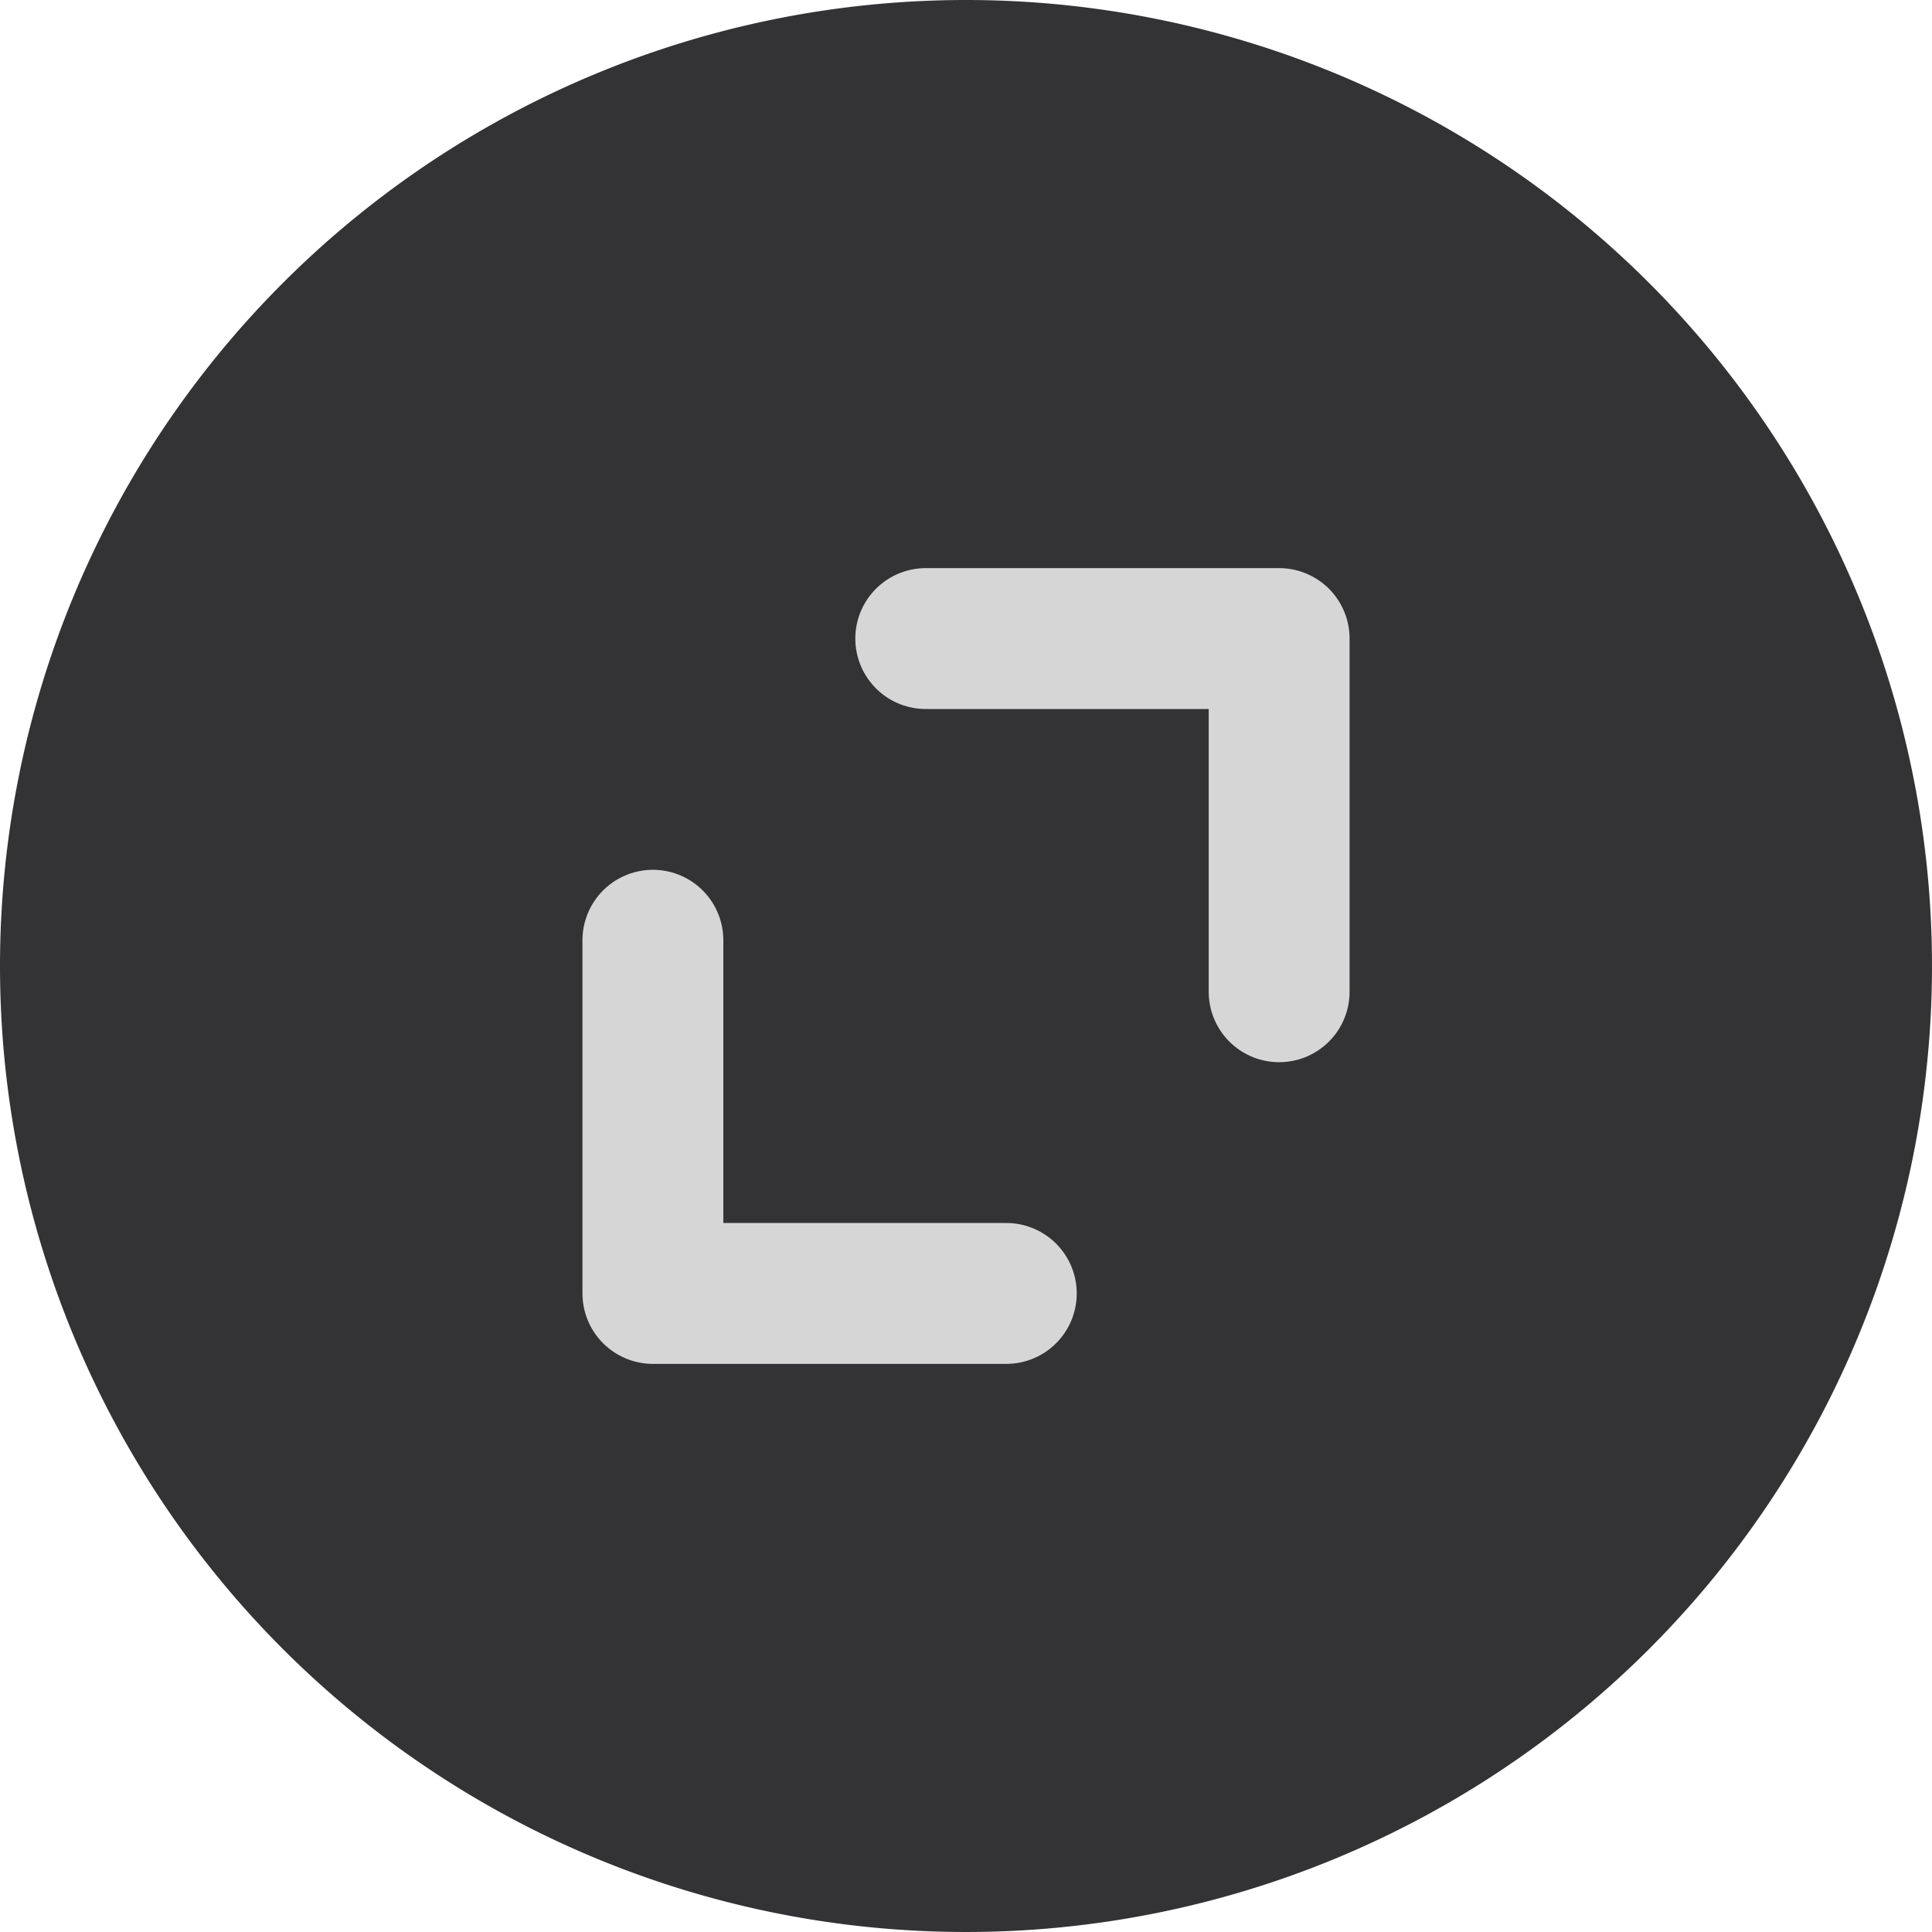
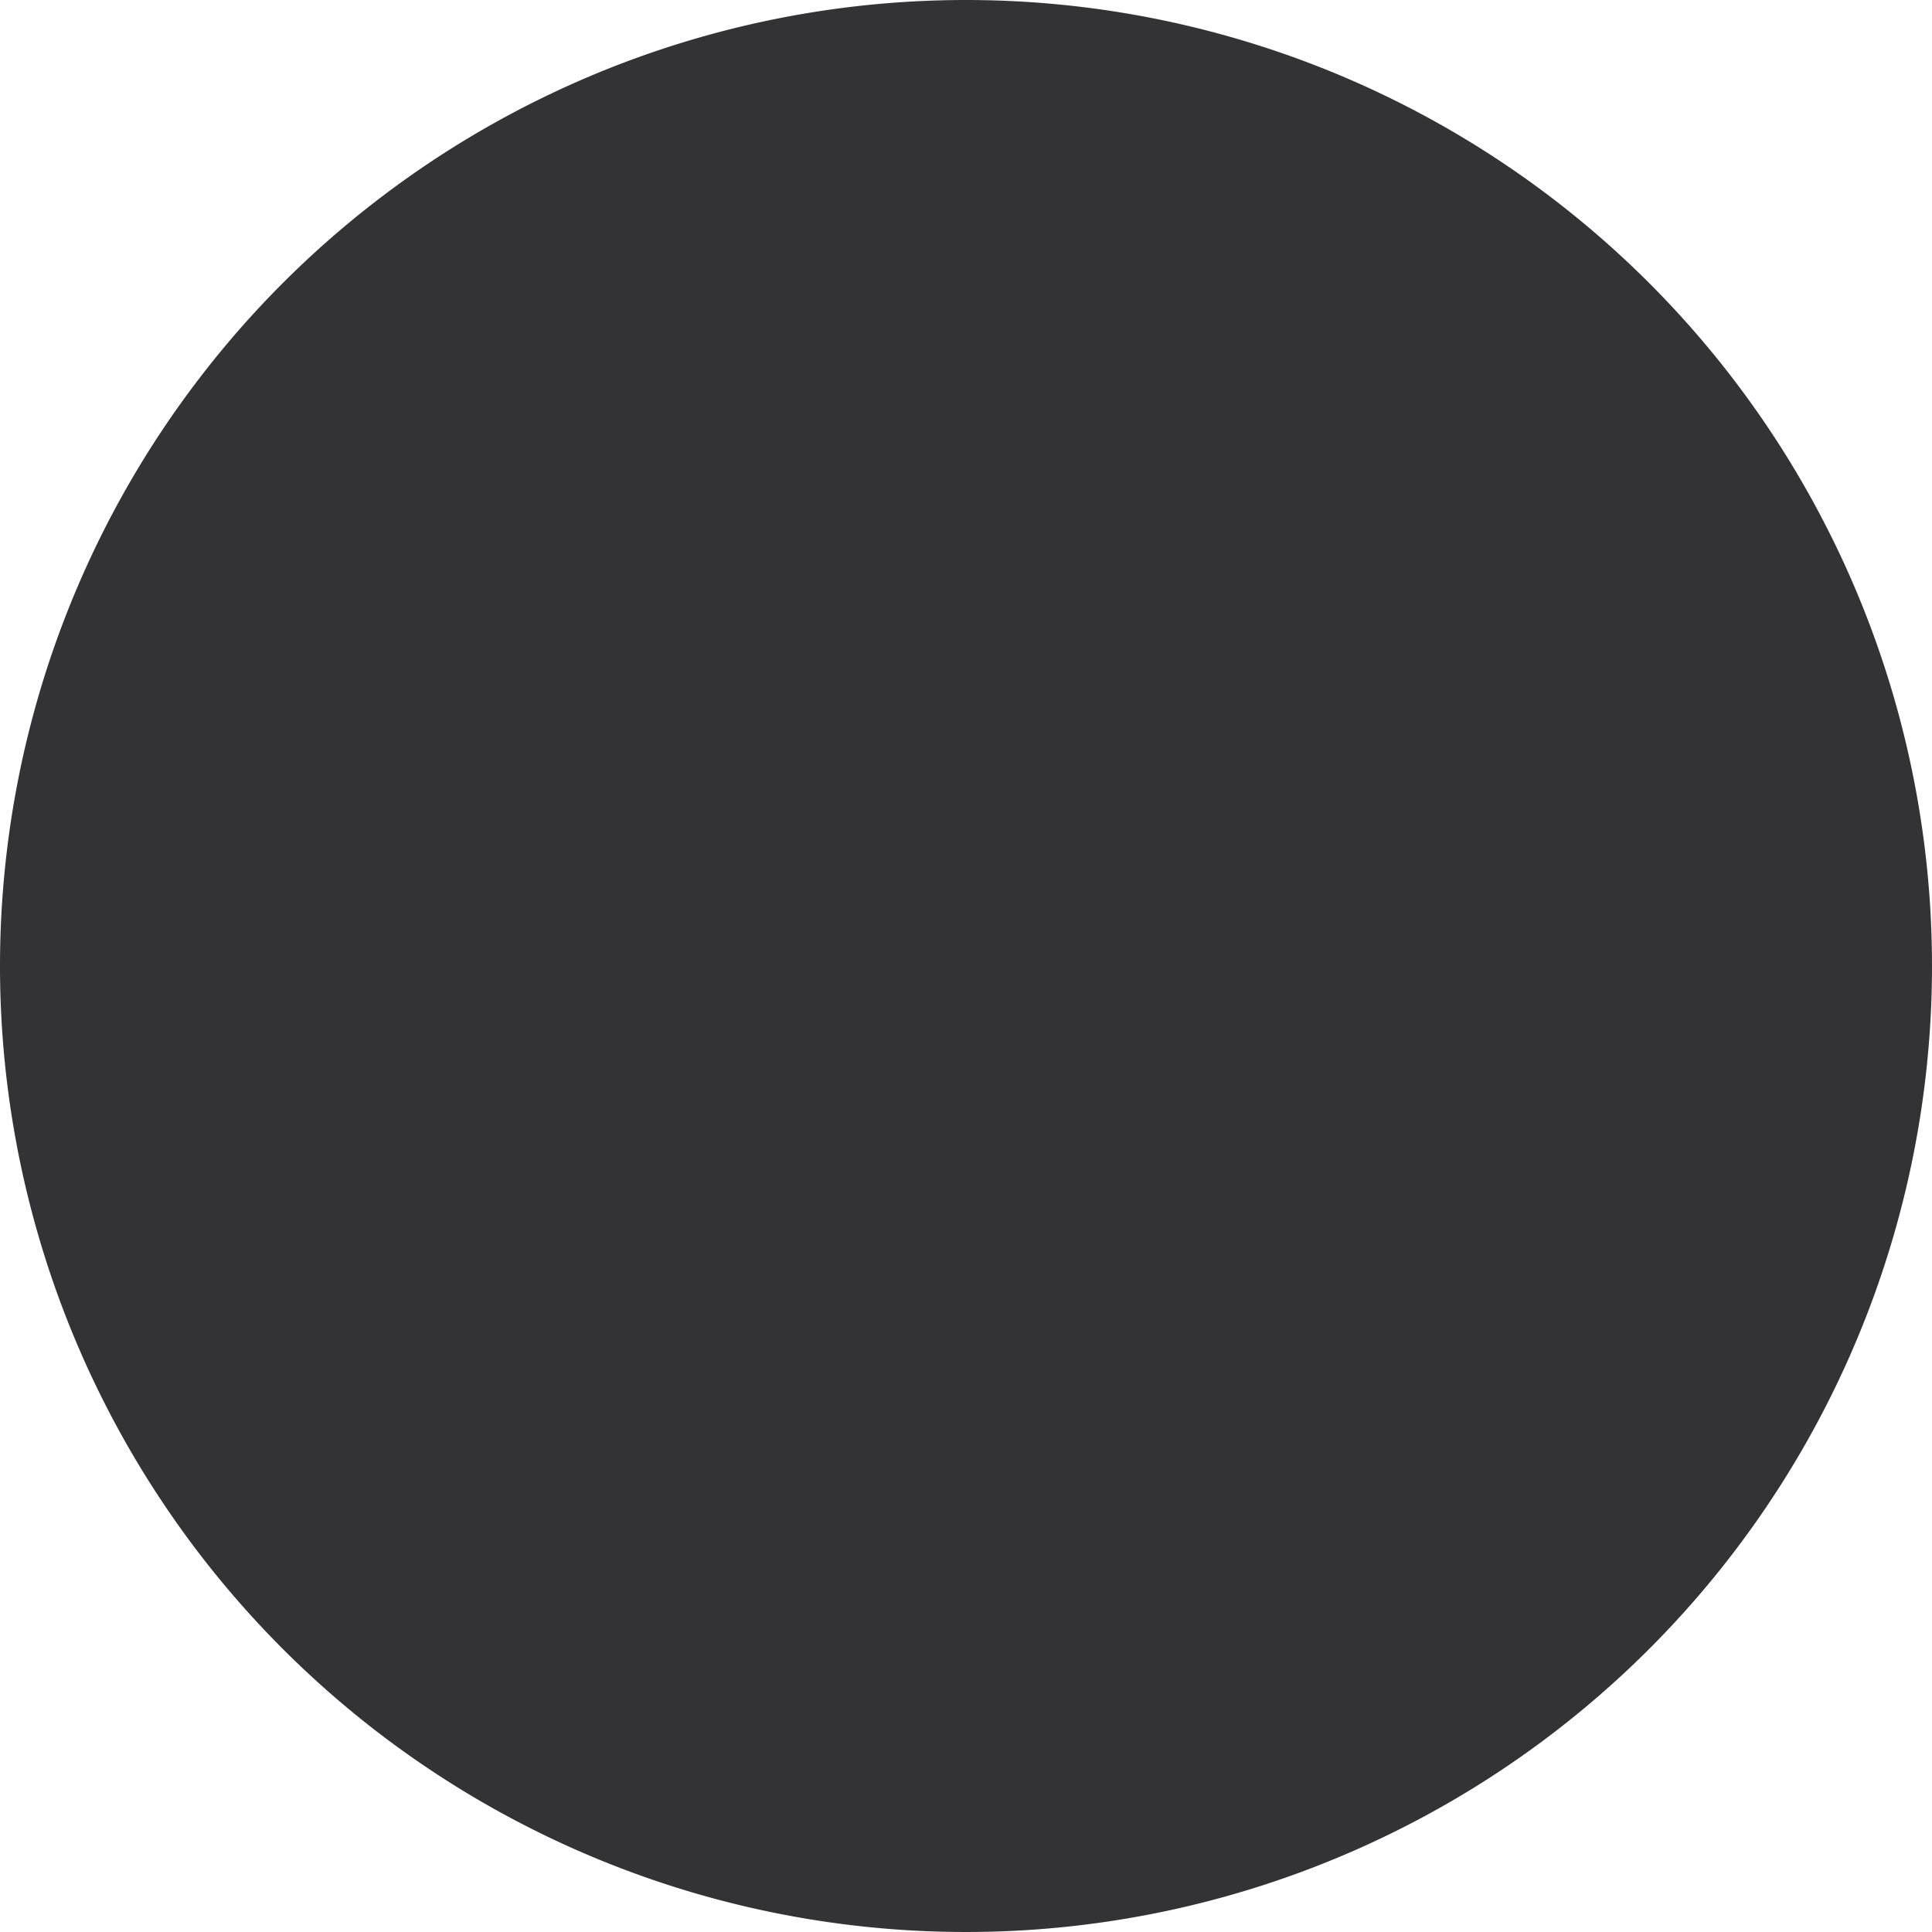
<svg xmlns="http://www.w3.org/2000/svg" width="48" height="48" viewBox="0 0 48 48">
  <g id="组_80380" data-name="组 80380" transform="translate(-1338.941 -8227.541)">
    <path id="减去_21" data-name="减去 21" d="M24,0A24,24,0,1,1,0,24,24,24,0,0,1,24,0Z" transform="translate(1338.941 8227.541)" fill="#333336" />
-     <path id="路径_54105" data-name="路径 54105" d="M8.775,0H0V8.78" transform="translate(1370.721 8243.406) rotate(90)" fill="none" stroke="#d6d6d7" stroke-linecap="round" stroke-linejoin="round" stroke-width="3.5" />
-     <path id="路径_54106" data-name="路径 54106" d="M8.775,0H0V8.78" transform="translate(1355.162 8259.676) rotate(-90)" fill="none" stroke="#d6d6d7" stroke-linecap="round" stroke-linejoin="round" stroke-width="3.5" />
  </g>
</svg>